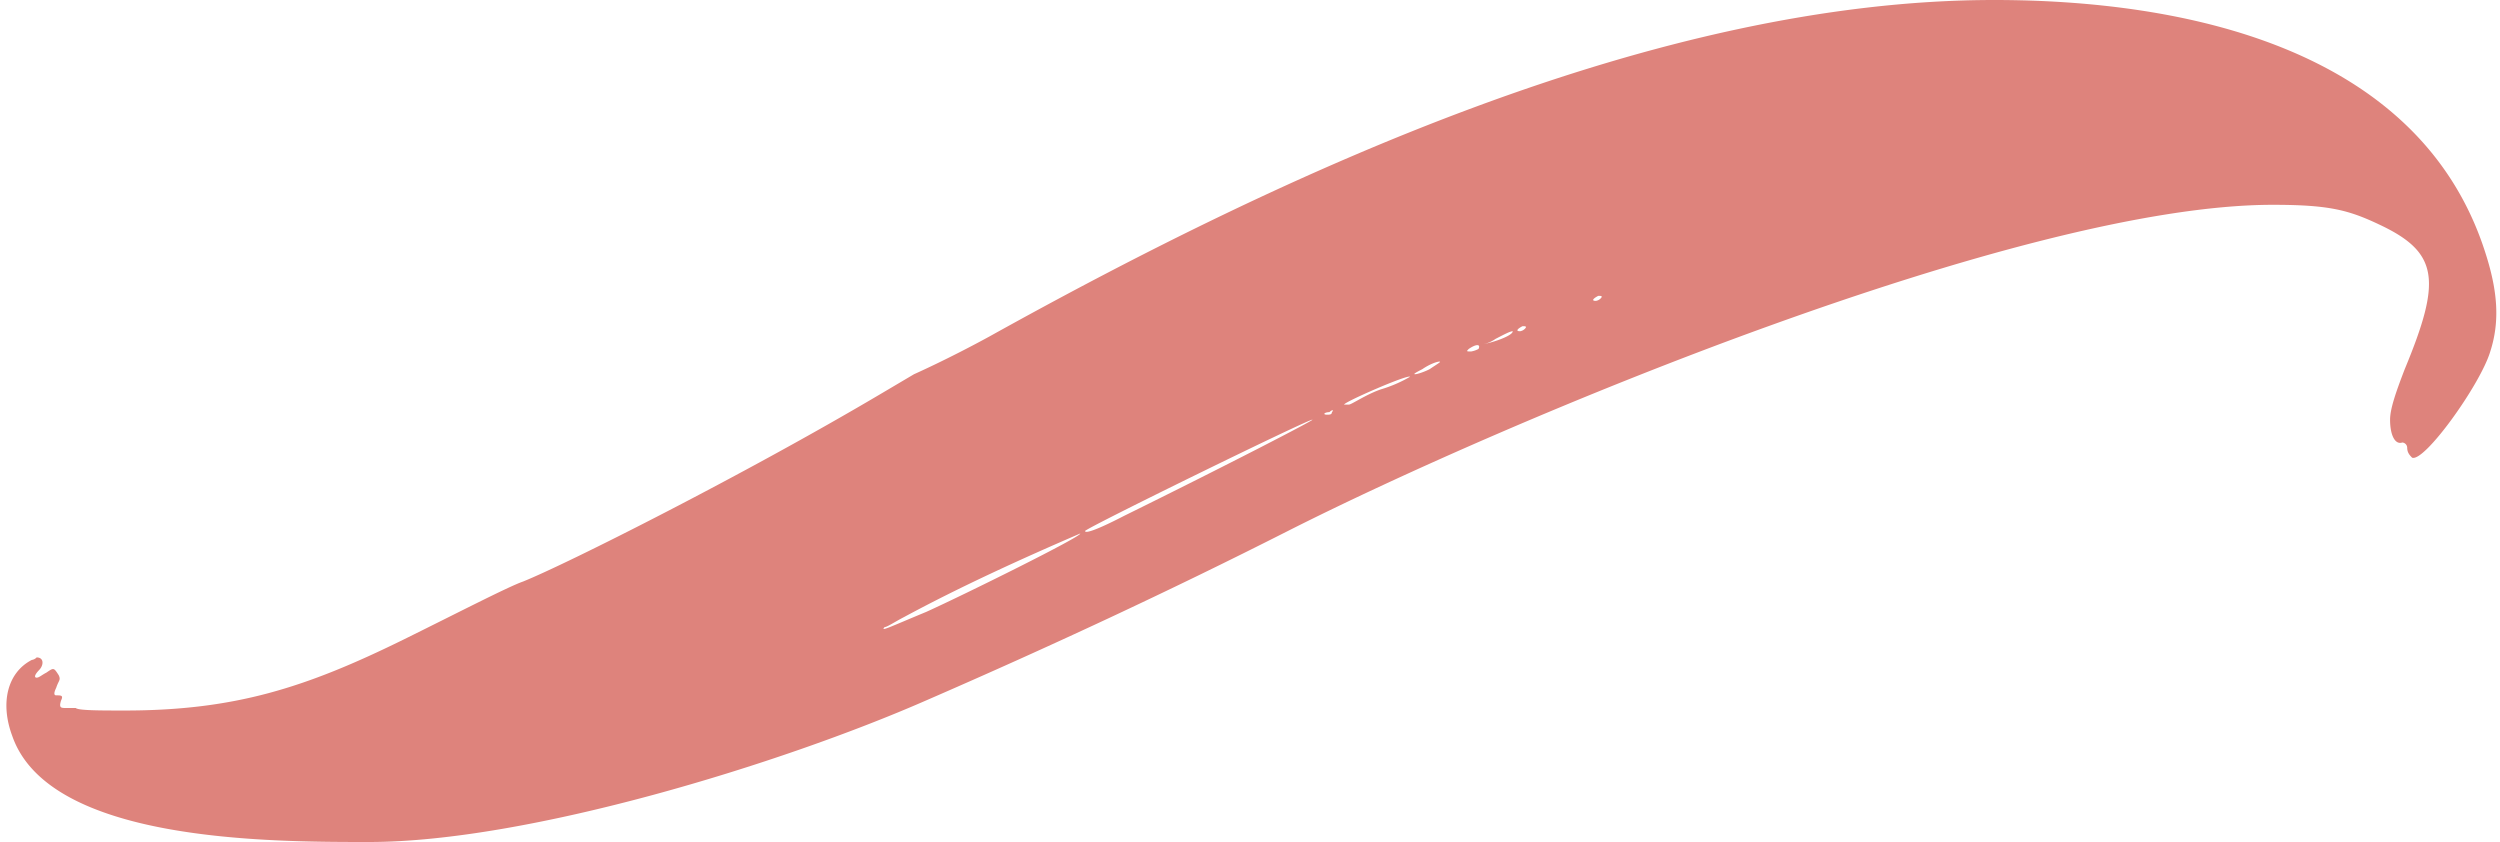
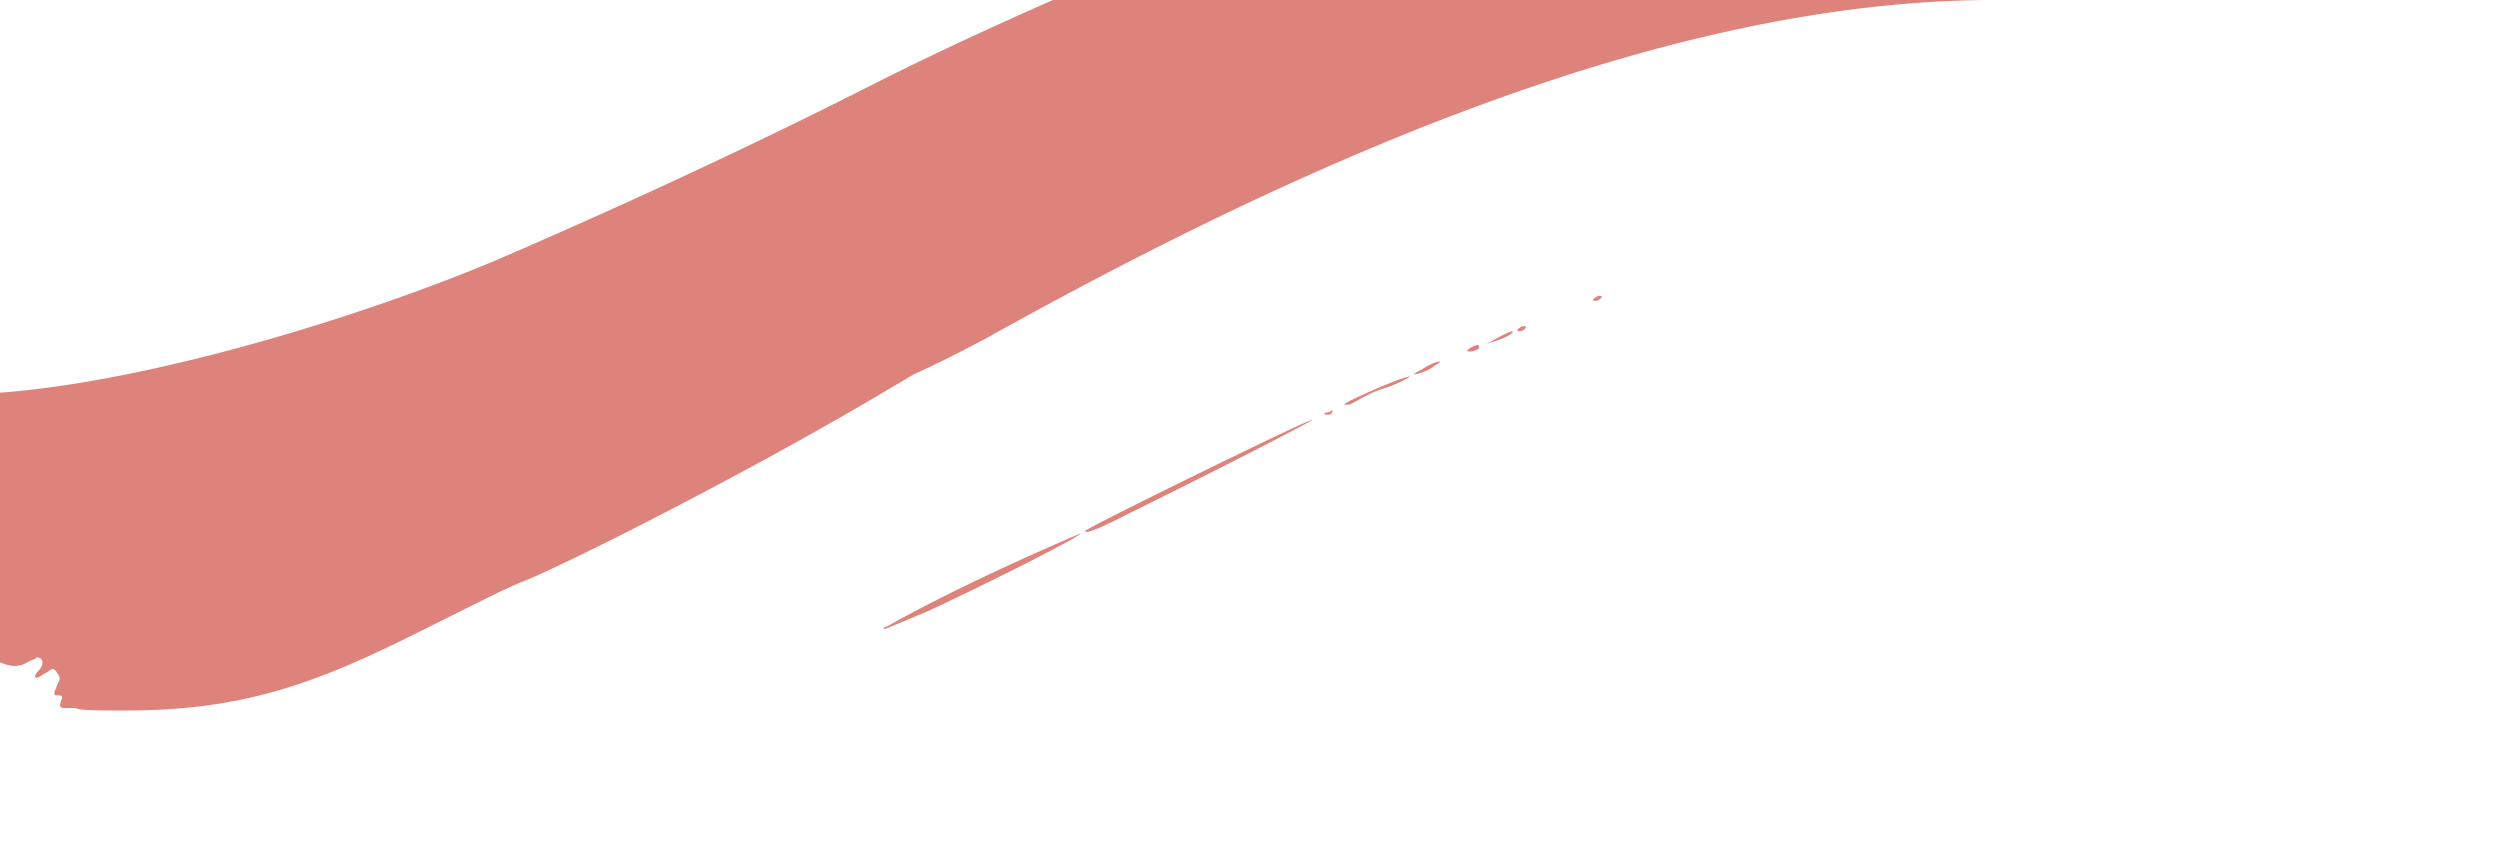
<svg xmlns="http://www.w3.org/2000/svg" fill="#de837c" height="420.1" preserveAspectRatio="xMidYMid meet" version="1" viewBox="-3.2 0.0 1247.3 420.1" width="1247.3" zoomAndPan="magnify">
  <g id="change1_1">
-     <path d="M12.65,329.261A4.216,4.216,0,0,0,15.089,328c3.658,0,3.658,3.785,1.219,6.308s-2.438,3.785-1.219,3.785,2.438-1.262,4.876-2.523c3.658-2.524,3.658-2.524,6.1,1.261,1.22,2.523,0,2.523-1.219,6.308q-1.83,3.785,0,3.784c2.439,0,3.658,0,2.439,2.524-1.22,3.784,0,3.784,2.438,3.784H34.6c1.218,1.262,12.192,1.262,24.385,1.262,54.868,0,90.227-11.354,139-35.323,25.6-12.616,52.428-26.493,59.744-29.016,21.948-8.831,109.737-52.984,178.016-93.353l17.07-10.092s17.07-7.57,37.8-18.924C638.144,85.784,823.475,0,991.737,0c92.665,0,212.155,22.708,245.076,126.153,6.1,18.924,7.315,34.062,2.438,49.2-4.876,16.4-32.92,55.507-39.017,52.985-1.22-1.262-2.438-2.524-2.438-5.046a2.67,2.67,0,0,0-2.439-2.524c-3.658,1.262-6.1-3.784-6.1-11.354,0-5.046,2.438-12.615,7.315-25.231,18.289-44.153,17.071-58.031-12.192-71.907-15.851-7.569-25.606-10.093-53.649-10.093-125.586,0-381.636,107.231-491.372,162.738-59.745,30.277-119.49,58.031-180.455,84.524-71.937,31.538-198.743,70.645-278,70.645-49.991,0-159.726,0-178.014-52.983C-3.2,350.706.457,335.569,12.65,329.261Zm446.258-23.97c19.51-8.83,78.036-37.845,76.816-39.107-29.263,12.616-59.746,26.492-87.789,41.631-4.878,2.522-8.535,5.046-9.754,5.046C435.742,315.385,440.619,312.861,458.908,305.291Zm98.762-47.937c51.211-25.231,95.105-47.939,93.886-47.939,0-1.262-113.394,54.245-113.394,55.507S543.039,264.922,557.67,257.354Zm101.2-50.462c1.218,0,2.438,0,2.438-1.261,1.219-1.262,0-1.262-1.22,0C657.652,205.631,656.432,206.892,658.872,206.892Zm8.535-5.046h2.438c1.219,0,8.535-5.046,15.85-7.569a66.232,66.232,0,0,0,14.633-6.307C699.108,186.708,667.407,200.584,667.407,201.846Zm35.359-15.138c1.219,0,4.877-1.262,7.315-2.524,3.658-2.522,6.1-3.784,4.877-3.784s-4.877,1.262-8.535,3.784C703.985,185.446,701.546,186.708,702.766,186.708Zm28.043-11.354a12,12,0,0,0,3.658-1.262c1.219-2.524-1.219-2.524-4.876,0C728.371,175.354,728.371,175.354,730.809,175.354Zm6.1-3.786c2.438,0,14.631-3.784,14.631-6.306-1.22,0-3.658,1.26-8.535,3.784C739.344,171.568,736.906,171.568,736.906,171.568Zm18.289-6.306A4.22,4.22,0,0,0,757.634,164c1.218-1.262,0-1.262-1.22-1.262C753.976,164,752.756,165.262,755.2,165.262Zm37.8-15.139a4.22,4.22,0,0,0,2.439-1.262c1.218-1.261,0-1.261-1.22-1.261C791.773,148.861,790.555,150.123,792.993,150.123Z" fill="inherit" />
+     <path d="M12.65,329.261A4.216,4.216,0,0,0,15.089,328c3.658,0,3.658,3.785,1.219,6.308s-2.438,3.785-1.219,3.785,2.438-1.262,4.876-2.523c3.658-2.524,3.658-2.524,6.1,1.261,1.22,2.523,0,2.523-1.219,6.308q-1.83,3.785,0,3.784c2.439,0,3.658,0,2.439,2.524-1.22,3.784,0,3.784,2.438,3.784H34.6c1.218,1.262,12.192,1.262,24.385,1.262,54.868,0,90.227-11.354,139-35.323,25.6-12.616,52.428-26.493,59.744-29.016,21.948-8.831,109.737-52.984,178.016-93.353l17.07-10.092s17.07-7.57,37.8-18.924C638.144,85.784,823.475,0,991.737,0a2.67,2.67,0,0,0-2.439-2.524c-3.658,1.262-6.1-3.784-6.1-11.354,0-5.046,2.438-12.615,7.315-25.231,18.289-44.153,17.071-58.031-12.192-71.907-15.851-7.569-25.606-10.093-53.649-10.093-125.586,0-381.636,107.231-491.372,162.738-59.745,30.277-119.49,58.031-180.455,84.524-71.937,31.538-198.743,70.645-278,70.645-49.991,0-159.726,0-178.014-52.983C-3.2,350.706.457,335.569,12.65,329.261Zm446.258-23.97c19.51-8.83,78.036-37.845,76.816-39.107-29.263,12.616-59.746,26.492-87.789,41.631-4.878,2.522-8.535,5.046-9.754,5.046C435.742,315.385,440.619,312.861,458.908,305.291Zm98.762-47.937c51.211-25.231,95.105-47.939,93.886-47.939,0-1.262-113.394,54.245-113.394,55.507S543.039,264.922,557.67,257.354Zm101.2-50.462c1.218,0,2.438,0,2.438-1.261,1.219-1.262,0-1.262-1.22,0C657.652,205.631,656.432,206.892,658.872,206.892Zm8.535-5.046h2.438c1.219,0,8.535-5.046,15.85-7.569a66.232,66.232,0,0,0,14.633-6.307C699.108,186.708,667.407,200.584,667.407,201.846Zm35.359-15.138c1.219,0,4.877-1.262,7.315-2.524,3.658-2.522,6.1-3.784,4.877-3.784s-4.877,1.262-8.535,3.784C703.985,185.446,701.546,186.708,702.766,186.708Zm28.043-11.354a12,12,0,0,0,3.658-1.262c1.219-2.524-1.219-2.524-4.876,0C728.371,175.354,728.371,175.354,730.809,175.354Zm6.1-3.786c2.438,0,14.631-3.784,14.631-6.306-1.22,0-3.658,1.26-8.535,3.784C739.344,171.568,736.906,171.568,736.906,171.568Zm18.289-6.306A4.22,4.22,0,0,0,757.634,164c1.218-1.262,0-1.262-1.22-1.262C753.976,164,752.756,165.262,755.2,165.262Zm37.8-15.139a4.22,4.22,0,0,0,2.439-1.262c1.218-1.261,0-1.261-1.22-1.261C791.773,148.861,790.555,150.123,792.993,150.123Z" fill="inherit" />
  </g>
</svg>